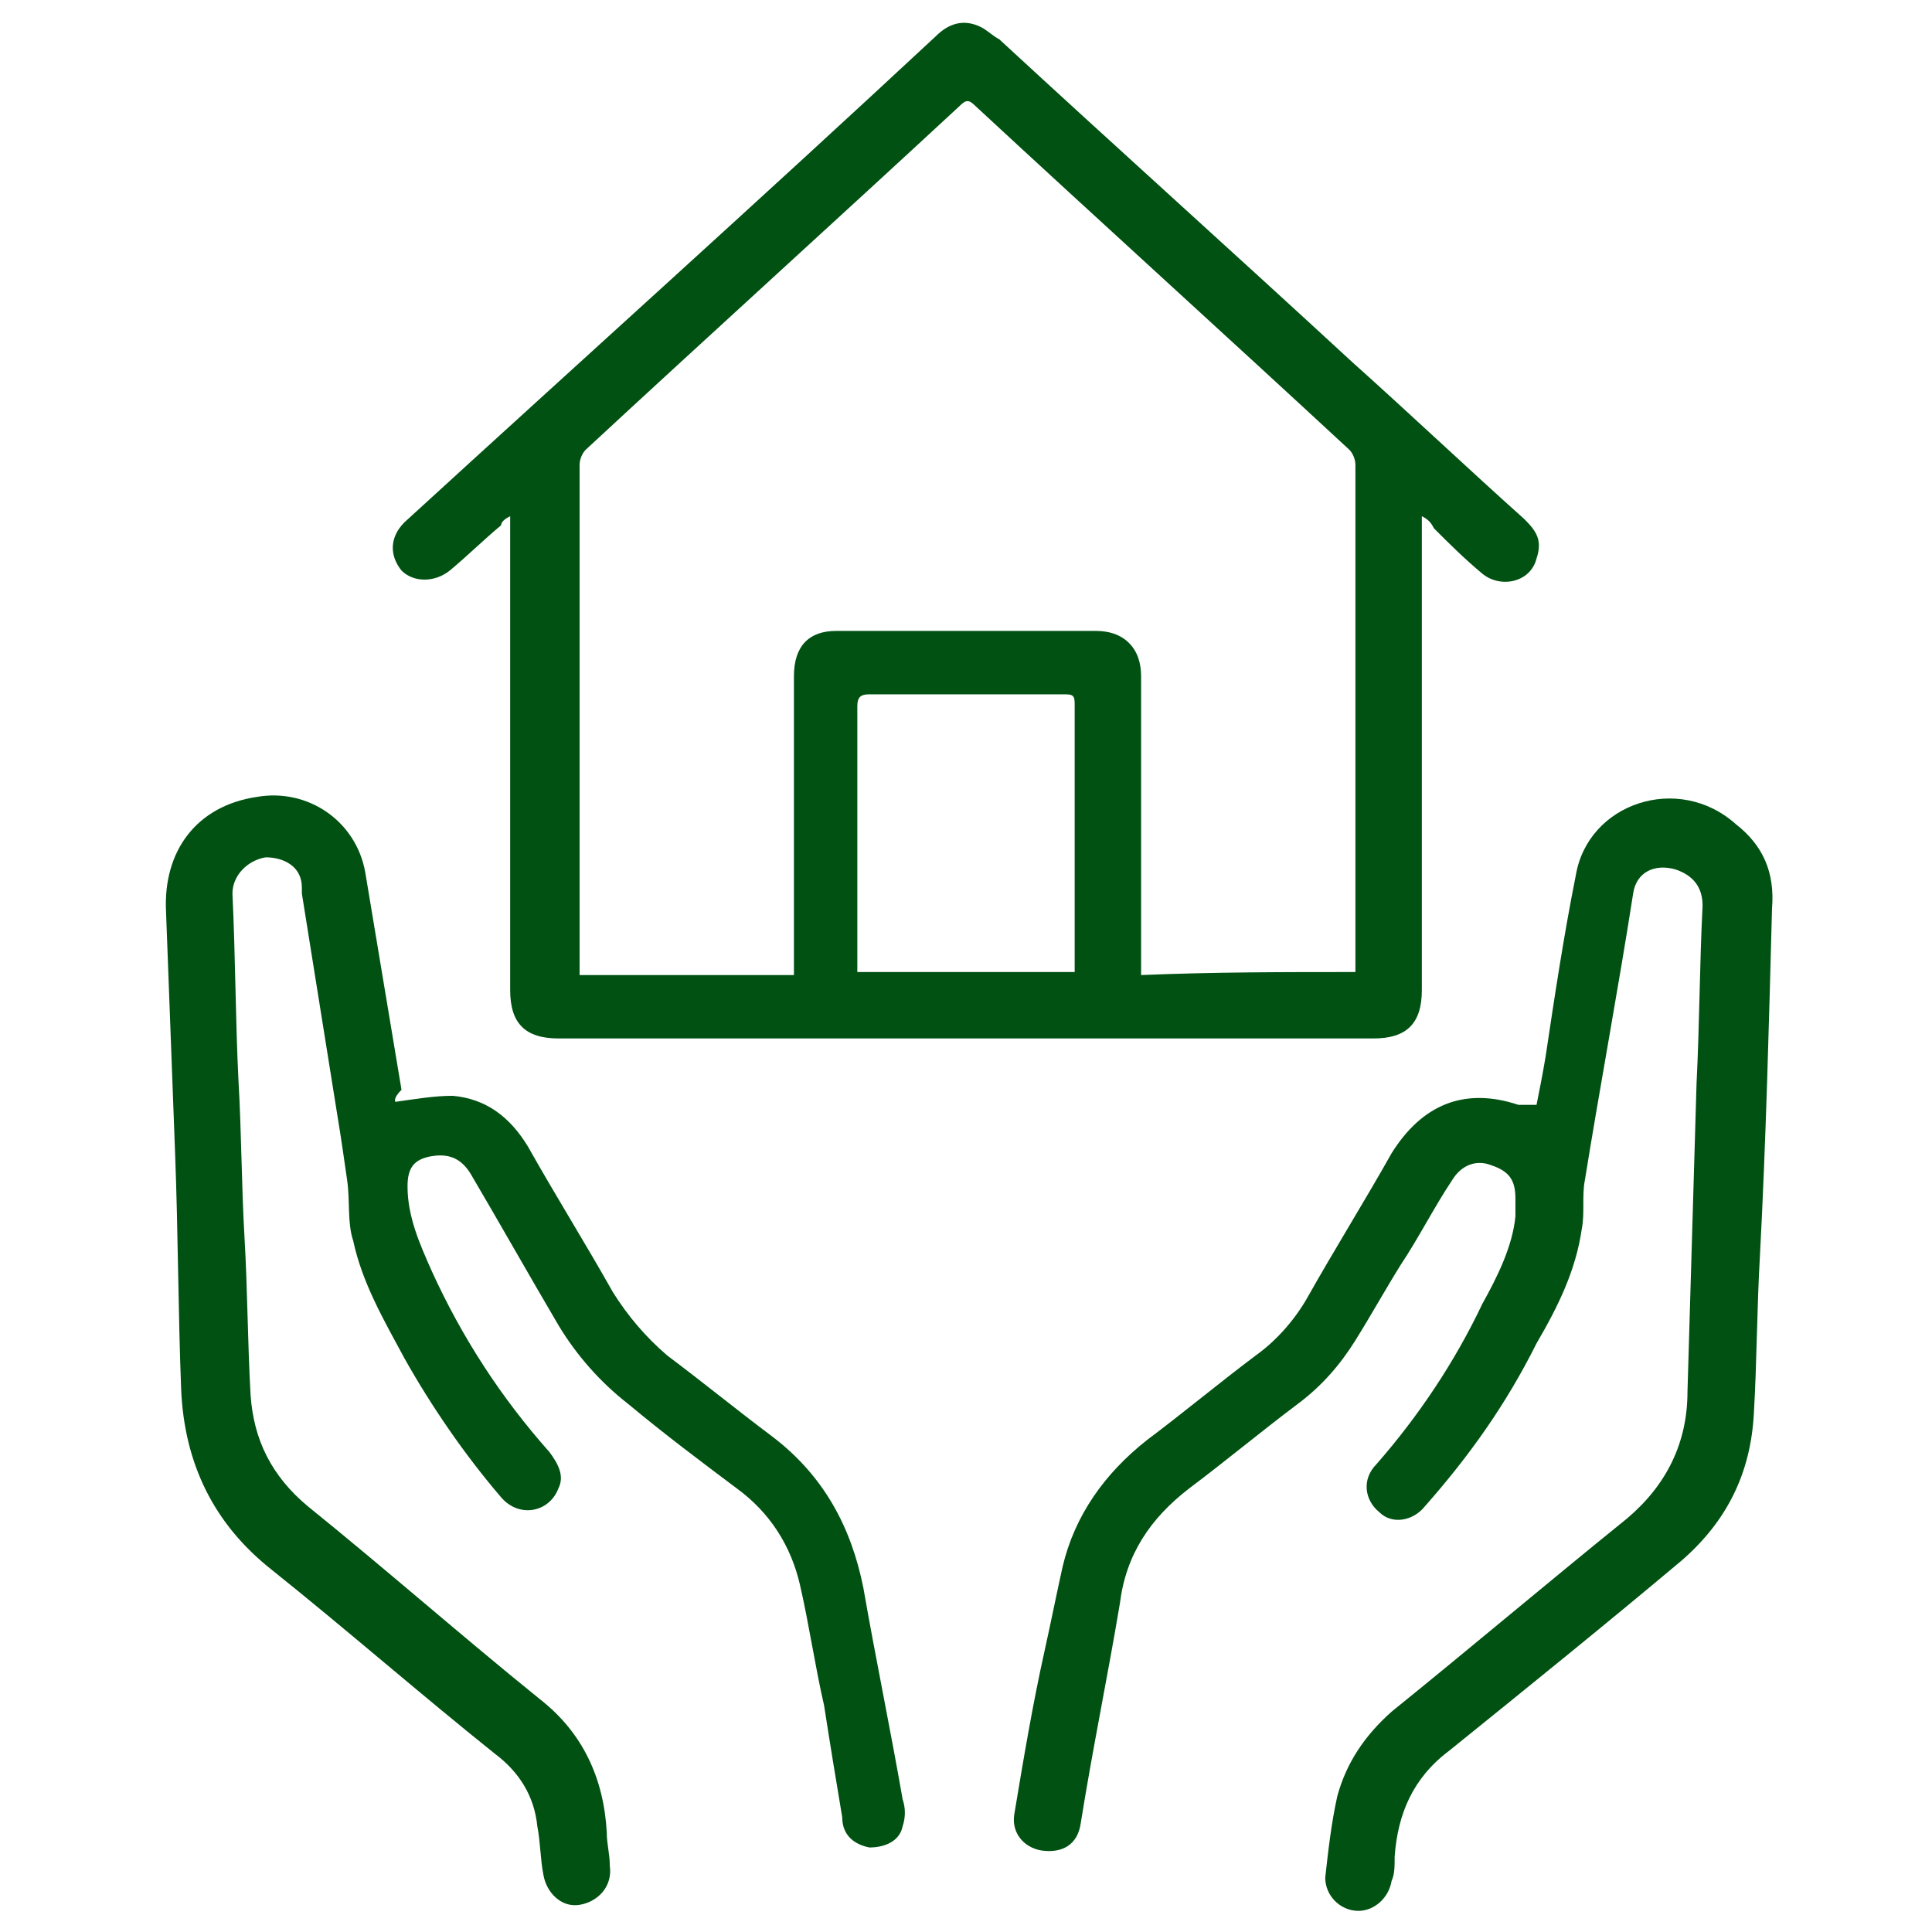
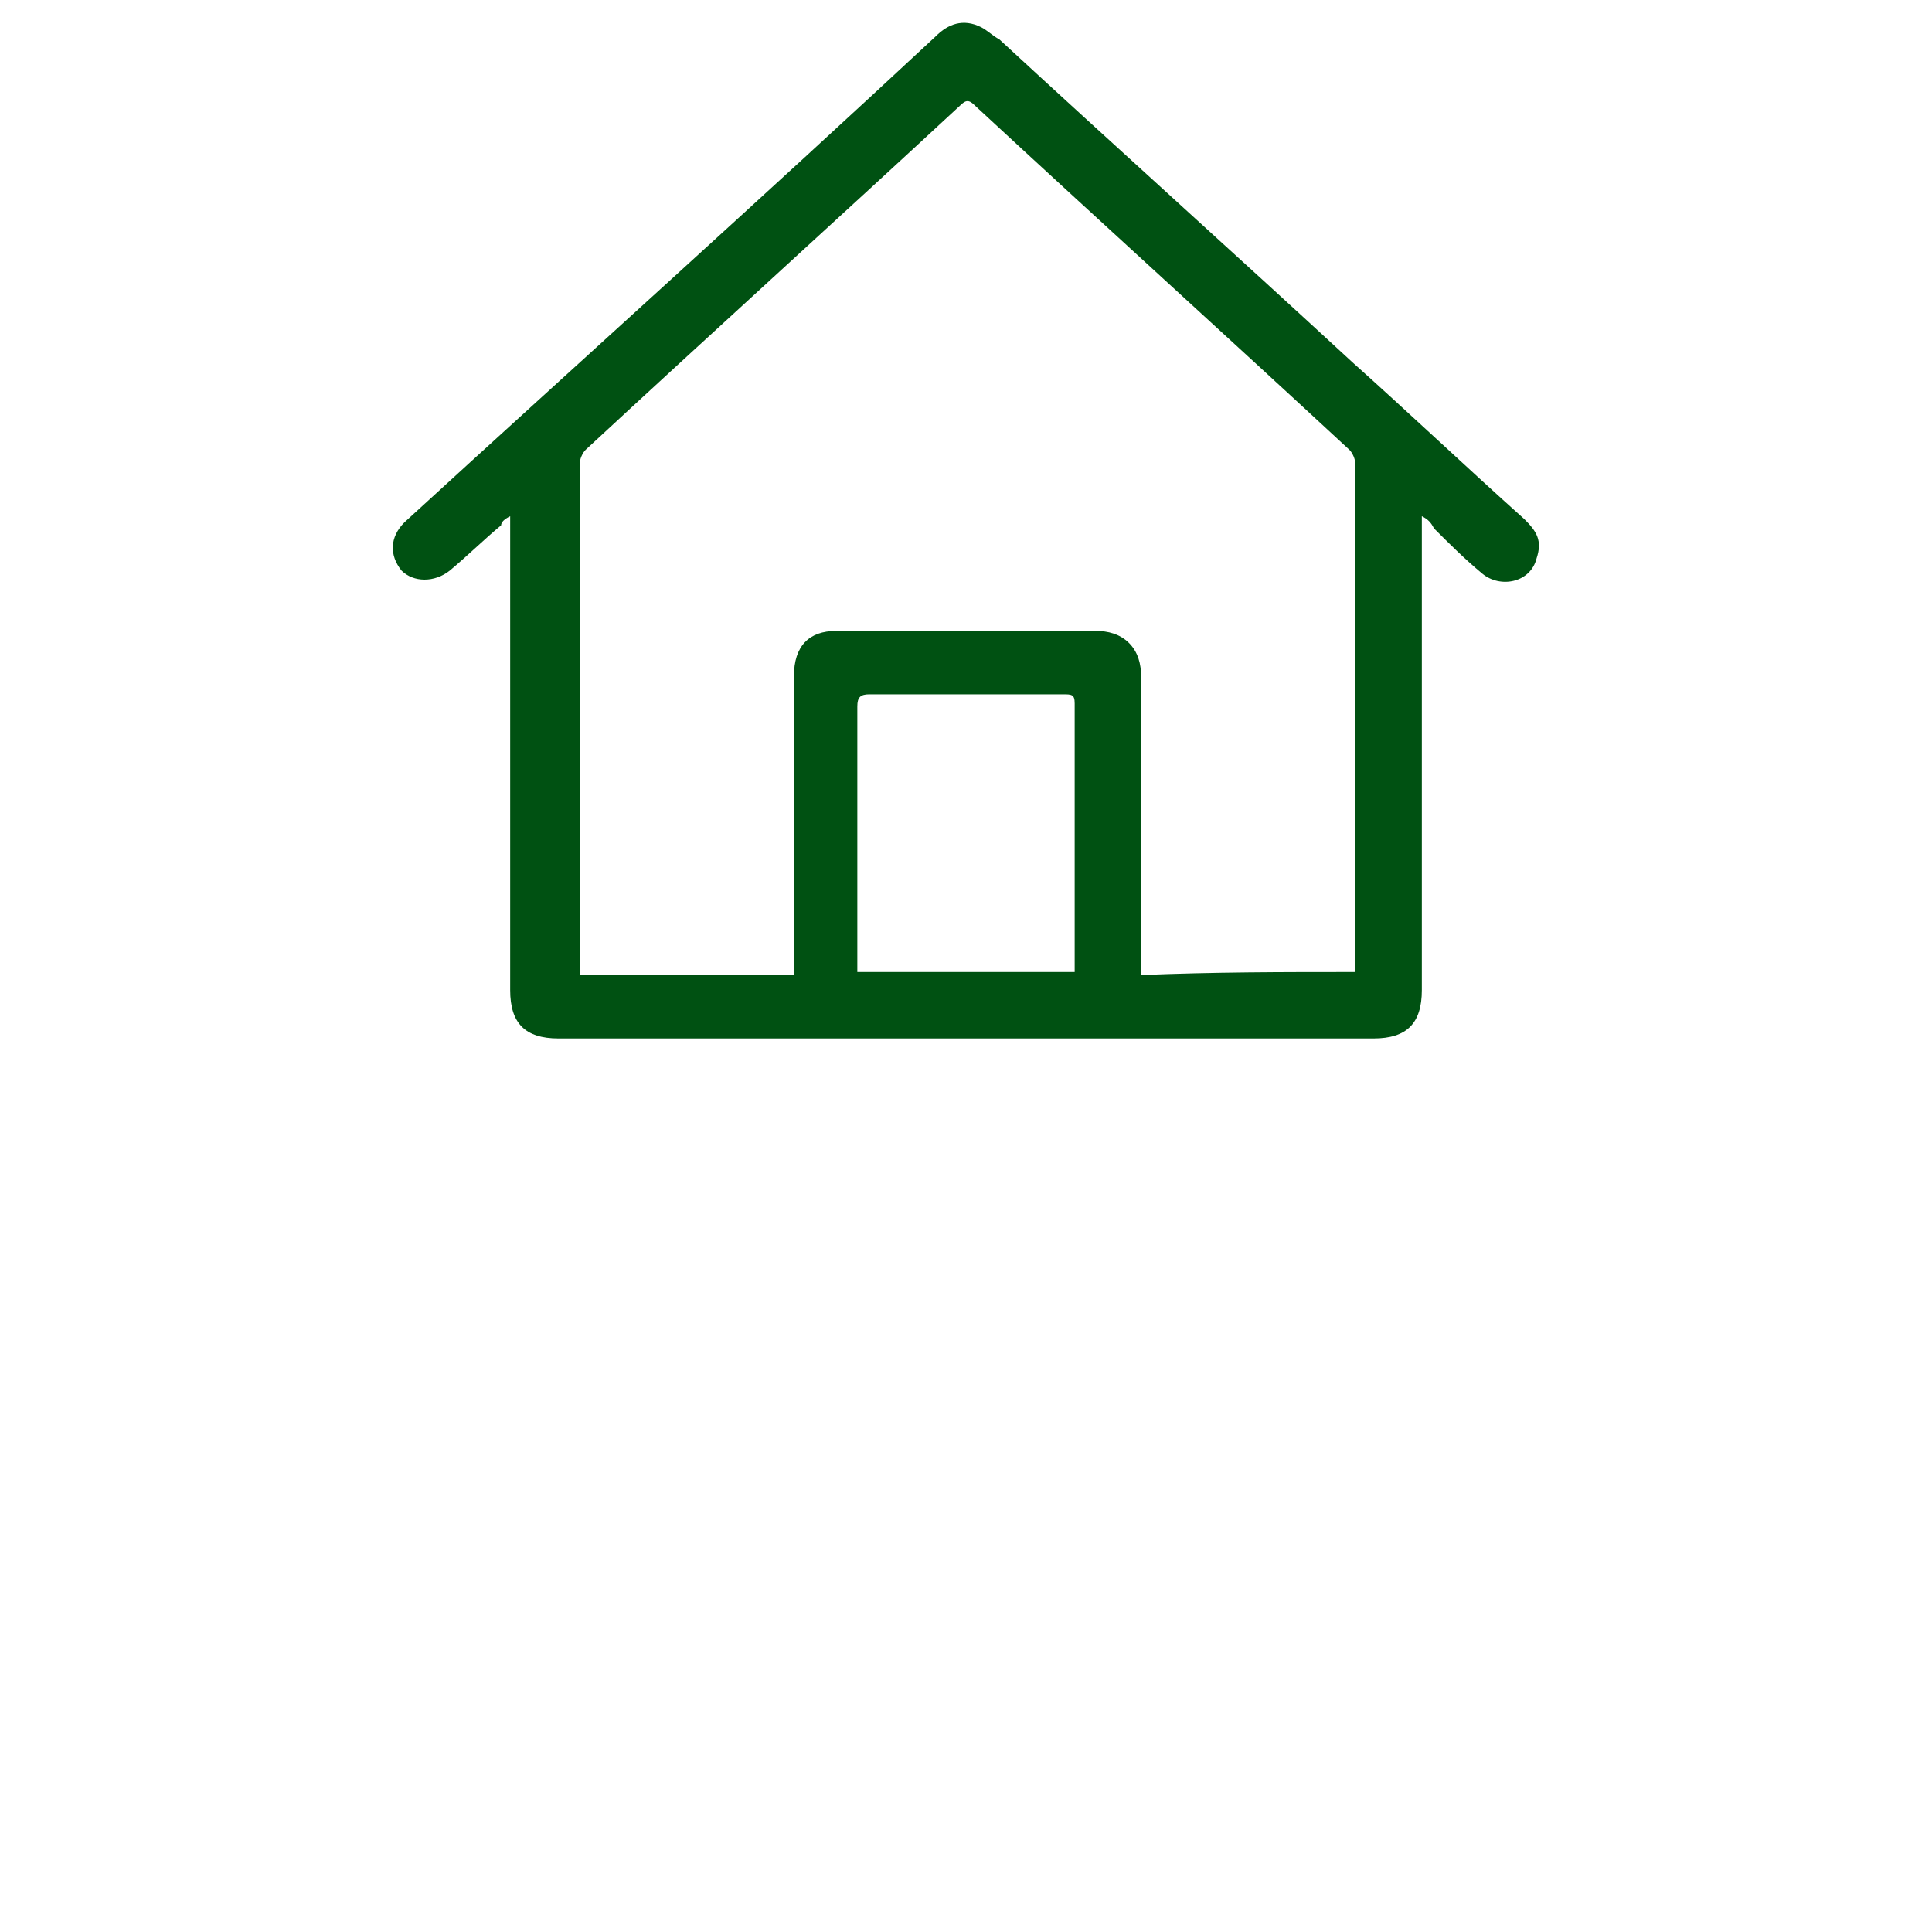
<svg xmlns="http://www.w3.org/2000/svg" version="1.1" id="Слой_1" x="0px" y="0px" viewBox="0 0 64 64" style="enable-background:new 0 0 64 64;" xml:space="preserve">
  <style type="text/css">
	.st0{fill:#005112;}
	.st1{fill:#096A2E;}
	.st2{fill:#468F62;}
	.st3{fill:#83B496;}
	.st4{fill:none;}
</style>
  <g>
    <path class="st0" d="M47.1,17.1c0,0.2,0,0.4,0,0.5c0,5.1,0,10.1,0,15.2c0,1.1-0.5,1.6-1.6,1.6c-9,0-18,0-27,0   c-1.1,0-1.6-0.5-1.6-1.6c0-5.1,0-10.1,0-15.2c0-0.1,0-0.3,0-0.5c-0.2,0.1-0.3,0.2-0.3,0.3c-0.6,0.5-1.1,1-1.7,1.5   c-0.5,0.4-1.2,0.4-1.6,0c-0.4-0.5-0.4-1.1,0.1-1.6C19.3,11.9,25.2,6.6,31,1.2c0.4-0.4,0.9-0.6,1.5-0.3c0.2,0.1,0.4,0.3,0.6,0.4   C37,4.9,40.9,8.4,44.8,12c1.9,1.7,3.8,3.5,5.7,5.2c0.4,0.4,0.6,0.7,0.4,1.3c-0.2,0.8-1.2,1-1.8,0.5c-0.6-0.5-1.1-1-1.6-1.5   C47.4,17.3,47.3,17.2,47.1,17.1z M44.9,32.2c0-0.1,0-0.2,0-0.3c0-5.5,0-11,0-16.5c0-0.2-0.1-0.4-0.2-0.5   c-4.1-3.8-8.3-7.6-12.4-11.4c-0.2-0.2-0.3-0.2-0.5,0c-4.1,3.8-8.3,7.6-12.4,11.4c-0.1,0.1-0.2,0.3-0.2,0.5c0,5.5,0,11,0,16.5   c0,0.1,0,0.2,0,0.4c2.4,0,4.7,0,7.1,0c0-0.2,0-0.3,0-0.5c0-3.1,0-6.3,0-9.4c0-1,0.5-1.5,1.4-1.5c2.9,0,5.8,0,8.6,0   c0.4,0,0.8,0.1,1.1,0.4c0.3,0.3,0.4,0.7,0.4,1.1c0,3.2,0,6.3,0,9.5c0,0.1,0,0.3,0,0.4C40.2,32.2,42.5,32.2,44.9,32.2z M35.6,32.2   c0-0.1,0-0.2,0-0.2c0-2.9,0-5.8,0-8.7c0-0.3-0.1-0.3-0.4-0.3c-2.1,0-4.3,0-6.4,0c-0.3,0-0.4,0.1-0.4,0.4c0,2.8,0,5.6,0,8.4   c0,0.1,0,0.2,0,0.4C30.8,32.2,33.2,32.2,35.6,32.2z" />
-     <path class="st0" d="M50.9,36.6c0.1-0.5,0.2-1,0.3-1.6c0.3-2,0.6-4,1-6c0.4-2.4,3.4-3.4,5.3-1.7c0.9,0.7,1.3,1.6,1.2,2.8   c-0.1,3.8-0.2,7.7-0.4,11.5c-0.1,1.7-0.1,3.5-0.2,5.2c-0.1,2-0.9,3.6-2.4,4.9c-2.5,2.1-5.1,4.2-7.7,6.3c-1.2,0.9-1.7,2.1-1.8,3.5   c0,0.3,0,0.6-0.1,0.8c-0.1,0.6-0.6,1-1.1,1c-0.6,0-1.1-0.5-1.1-1.1c0.1-0.9,0.2-1.8,0.4-2.7c0.3-1.1,0.9-2,1.8-2.8   c2.6-2.1,5.2-4.3,7.8-6.4c1.3-1.1,2-2.5,2-4.2c0.1-3.4,0.2-6.8,0.3-10.2c0.1-2,0.1-3.9,0.2-5.9c0-0.6-0.3-1-0.9-1.2   c-0.7-0.2-1.3,0.1-1.4,0.8c-0.5,3.2-1.1,6.4-1.6,9.5c-0.1,0.5,0,1.1-0.1,1.6c-0.2,1.4-0.8,2.6-1.5,3.8c-1,2-2.2,3.7-3.7,5.4   c-0.4,0.5-1.1,0.6-1.5,0.2c-0.5-0.4-0.6-1.1-0.1-1.6c1.4-1.6,2.6-3.4,3.5-5.3c0.5-0.9,1-1.9,1.1-2.9c0-0.2,0-0.4,0-0.6   c0-0.6-0.2-0.9-0.8-1.1c-0.5-0.2-1,0-1.3,0.5c-0.6,0.9-1.1,1.9-1.7,2.8c-0.5,0.8-1,1.7-1.5,2.5c-0.5,0.8-1.1,1.5-1.9,2.1   c-1.2,0.9-2.4,1.9-3.6,2.8c-1.3,1-2.1,2.2-2.3,3.8c-0.4,2.4-0.9,4.8-1.3,7.3c-0.1,0.7-0.6,1-1.3,0.9c-0.6-0.1-1-0.6-0.9-1.2   c0.3-1.8,0.6-3.6,1-5.4c0.2-0.9,0.4-1.9,0.6-2.8c0.4-1.7,1.4-3.1,2.8-4.2c1.2-0.9,2.4-1.9,3.6-2.8c0.7-0.5,1.3-1.2,1.7-1.9   c0.9-1.6,1.9-3.2,2.8-4.8c1-1.6,2.4-2.2,4.2-1.6C50.8,36.6,50.8,36.6,50.9,36.6z" />
-     <path class="st0" d="M13.1,36.5c0.7-0.1,1.3-0.2,1.9-0.2c1.1,0.1,1.9,0.7,2.5,1.7c0.9,1.6,1.9,3.2,2.8,4.8c0.5,0.8,1.1,1.5,1.8,2.1   c1.2,0.9,2.3,1.8,3.5,2.7c1.7,1.3,2.6,3,3,5c0.4,2.3,0.9,4.7,1.3,7c0.1,0.3,0.1,0.6,0,0.9c-0.1,0.5-0.6,0.7-1.1,0.7   c-0.5-0.1-0.9-0.4-0.9-1c-0.2-1.2-0.4-2.4-0.6-3.7c-0.3-1.3-0.5-2.7-0.8-4c-0.3-1.3-1-2.4-2.1-3.2c-1.2-0.9-2.4-1.8-3.6-2.8   c-0.9-0.7-1.7-1.6-2.3-2.6c-1-1.7-1.9-3.3-2.9-5c-0.3-0.5-0.7-0.7-1.3-0.6c-0.6,0.1-0.8,0.4-0.8,1c0,1,0.4,1.9,0.8,2.8   c1,2.2,2.3,4.2,3.9,6c0.3,0.4,0.5,0.8,0.3,1.2c-0.3,0.8-1.3,1-1.9,0.3c-1.2-1.4-2.3-3-3.2-4.6c-0.7-1.3-1.4-2.5-1.7-3.9   c-0.2-0.6-0.1-1.3-0.2-2c-0.1-0.7-0.2-1.4-0.3-2c-0.4-2.5-0.8-5-1.2-7.5c0-0.1,0-0.1,0-0.2c0-0.7-0.6-1-1.2-1   c-0.6,0.1-1.1,0.6-1.1,1.2c0.1,2.1,0.1,4.2,0.2,6.2c0.1,1.7,0.1,3.5,0.2,5.2c0.1,1.7,0.1,3.4,0.2,5.2c0.1,1.5,0.7,2.7,1.9,3.7   c2.6,2.1,5.1,4.3,7.7,6.4c1.4,1.1,2.1,2.6,2.2,4.4c0,0.4,0.1,0.7,0.1,1.1c0.1,0.7-0.4,1.2-1,1.3c-0.6,0.1-1.1-0.4-1.2-1   c-0.1-0.5-0.1-1.1-0.2-1.6c-0.1-1-0.6-1.8-1.4-2.4c-2.5-2-4.9-4.1-7.4-6.1c-1.9-1.5-2.9-3.5-3-6c-0.1-2.6-0.1-5.2-0.2-7.8   c-0.1-2.7-0.2-5.3-0.3-8c-0.1-2,1-3.5,3-3.8c1.7-0.3,3.3,0.8,3.6,2.5c0.4,2.4,0.8,4.8,1.2,7.2C13,36.4,13.1,36.5,13.1,36.5z" />
  </g>
</svg>